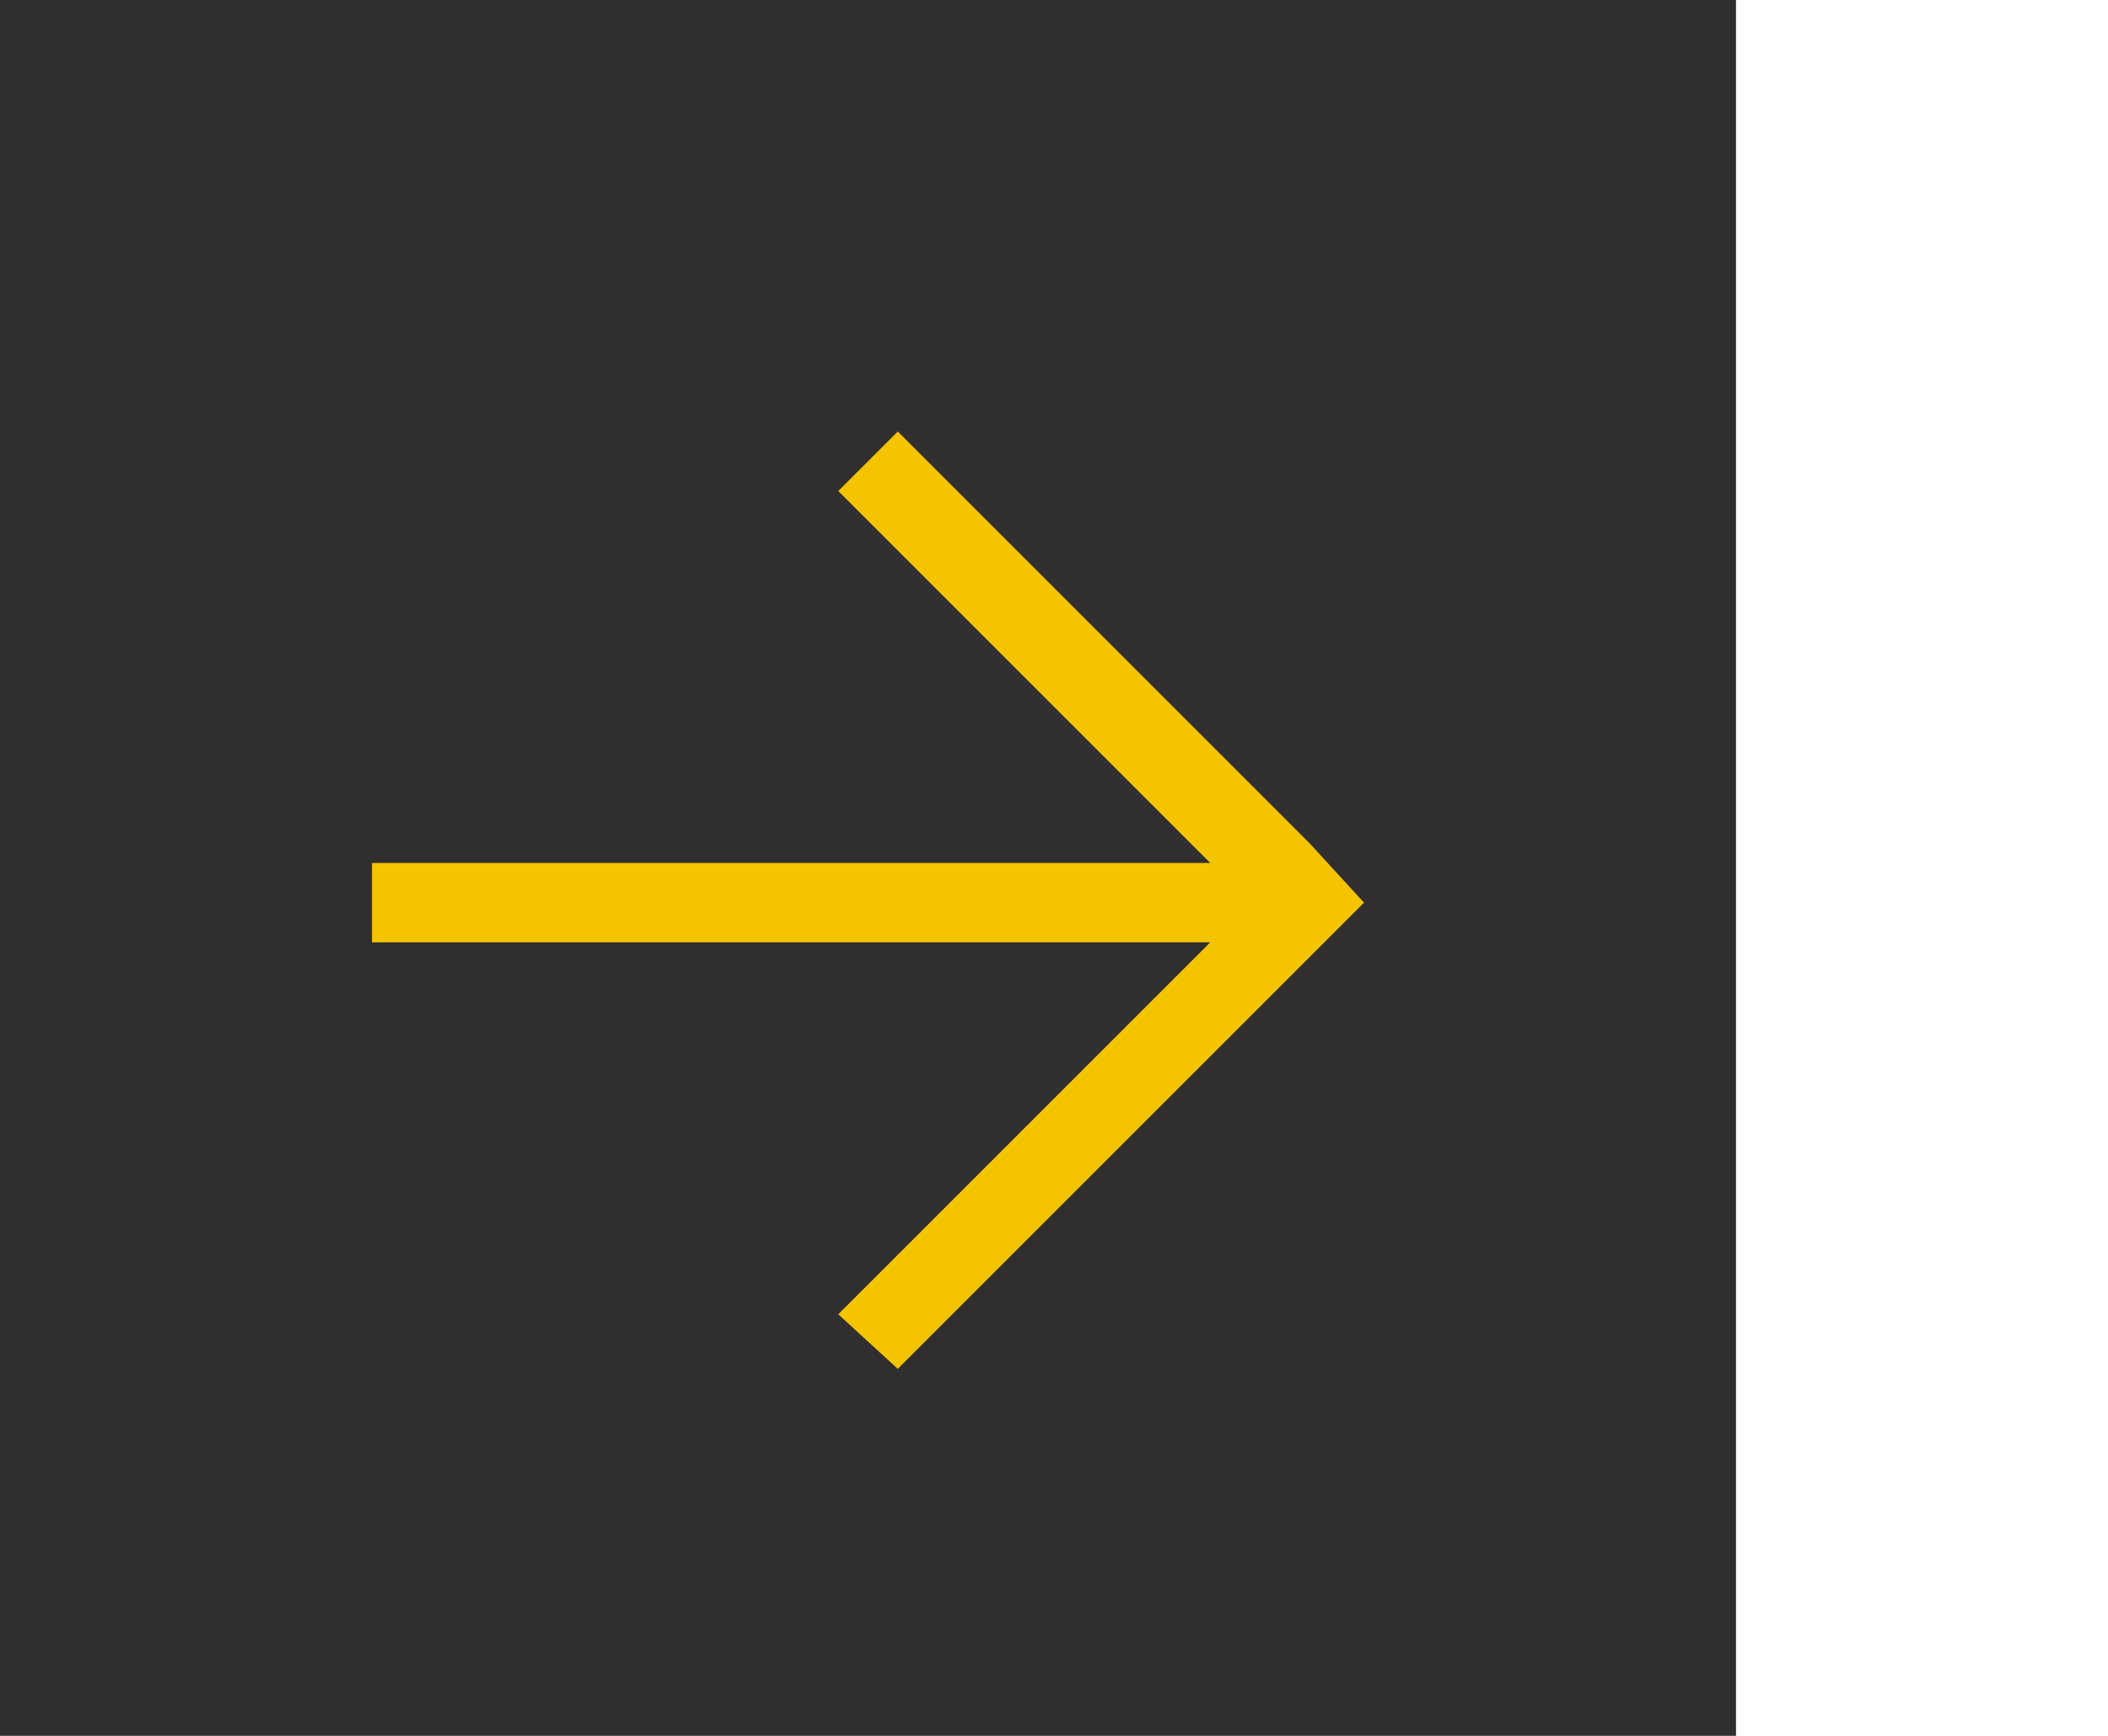
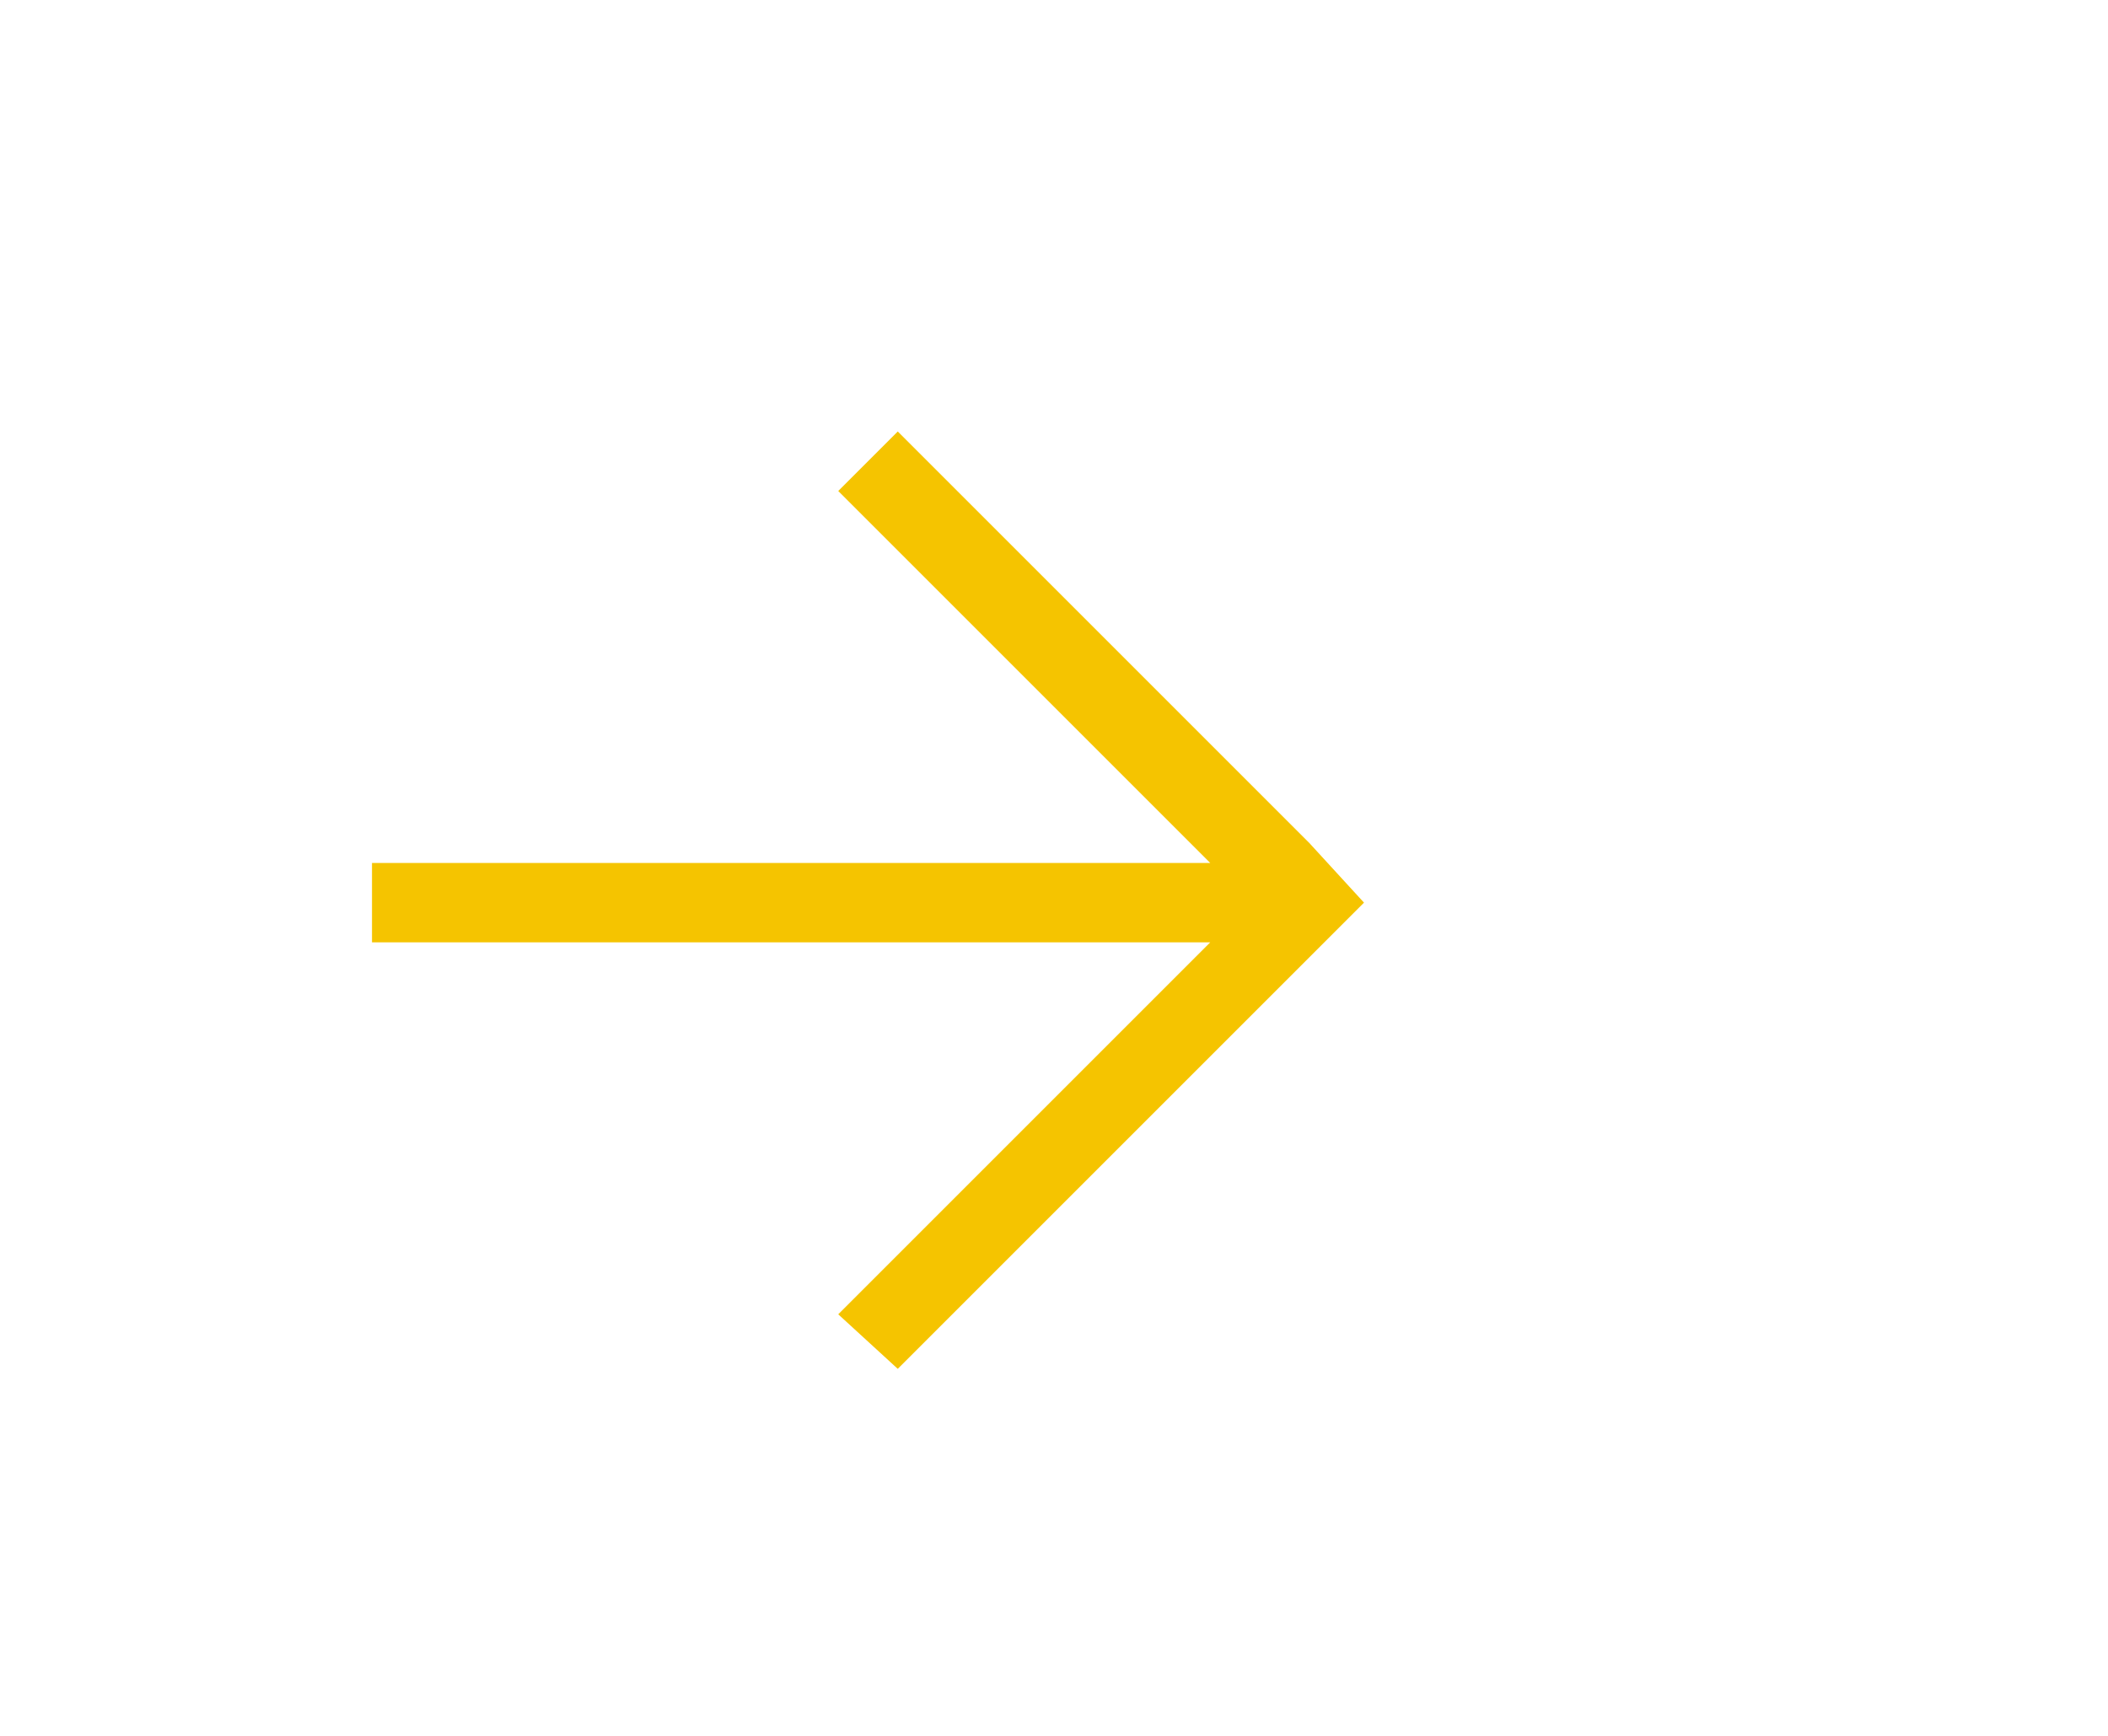
<svg xmlns="http://www.w3.org/2000/svg" version="1.1" id="Layer_1" x="0px" y="0px" width="42.5px" height="35px" viewBox="7 -0.5 42.5 35" style="enable-background:new 7 -0.5 42.5 35;" xml:space="preserve">
  <style type="text/css">
	.st0{fill:#302E2F;}
	.st1{fill:#F5C400;}
</style>
-   <rect x="7" y="-0.5" class="st0" width="35" height="35" />
  <polygon class="st1" points="34.5,17.7 33.4,16.5 33.4,16.5 25.1,8.2 23.9,9.4 31.4,16.9 14.5,16.9 14.5,18.5 31.4,18.5 23.9,26   25.1,27.1 33.4,18.8 33.4,18.8 34.5,17.7 34.5,17.7 " />
</svg>